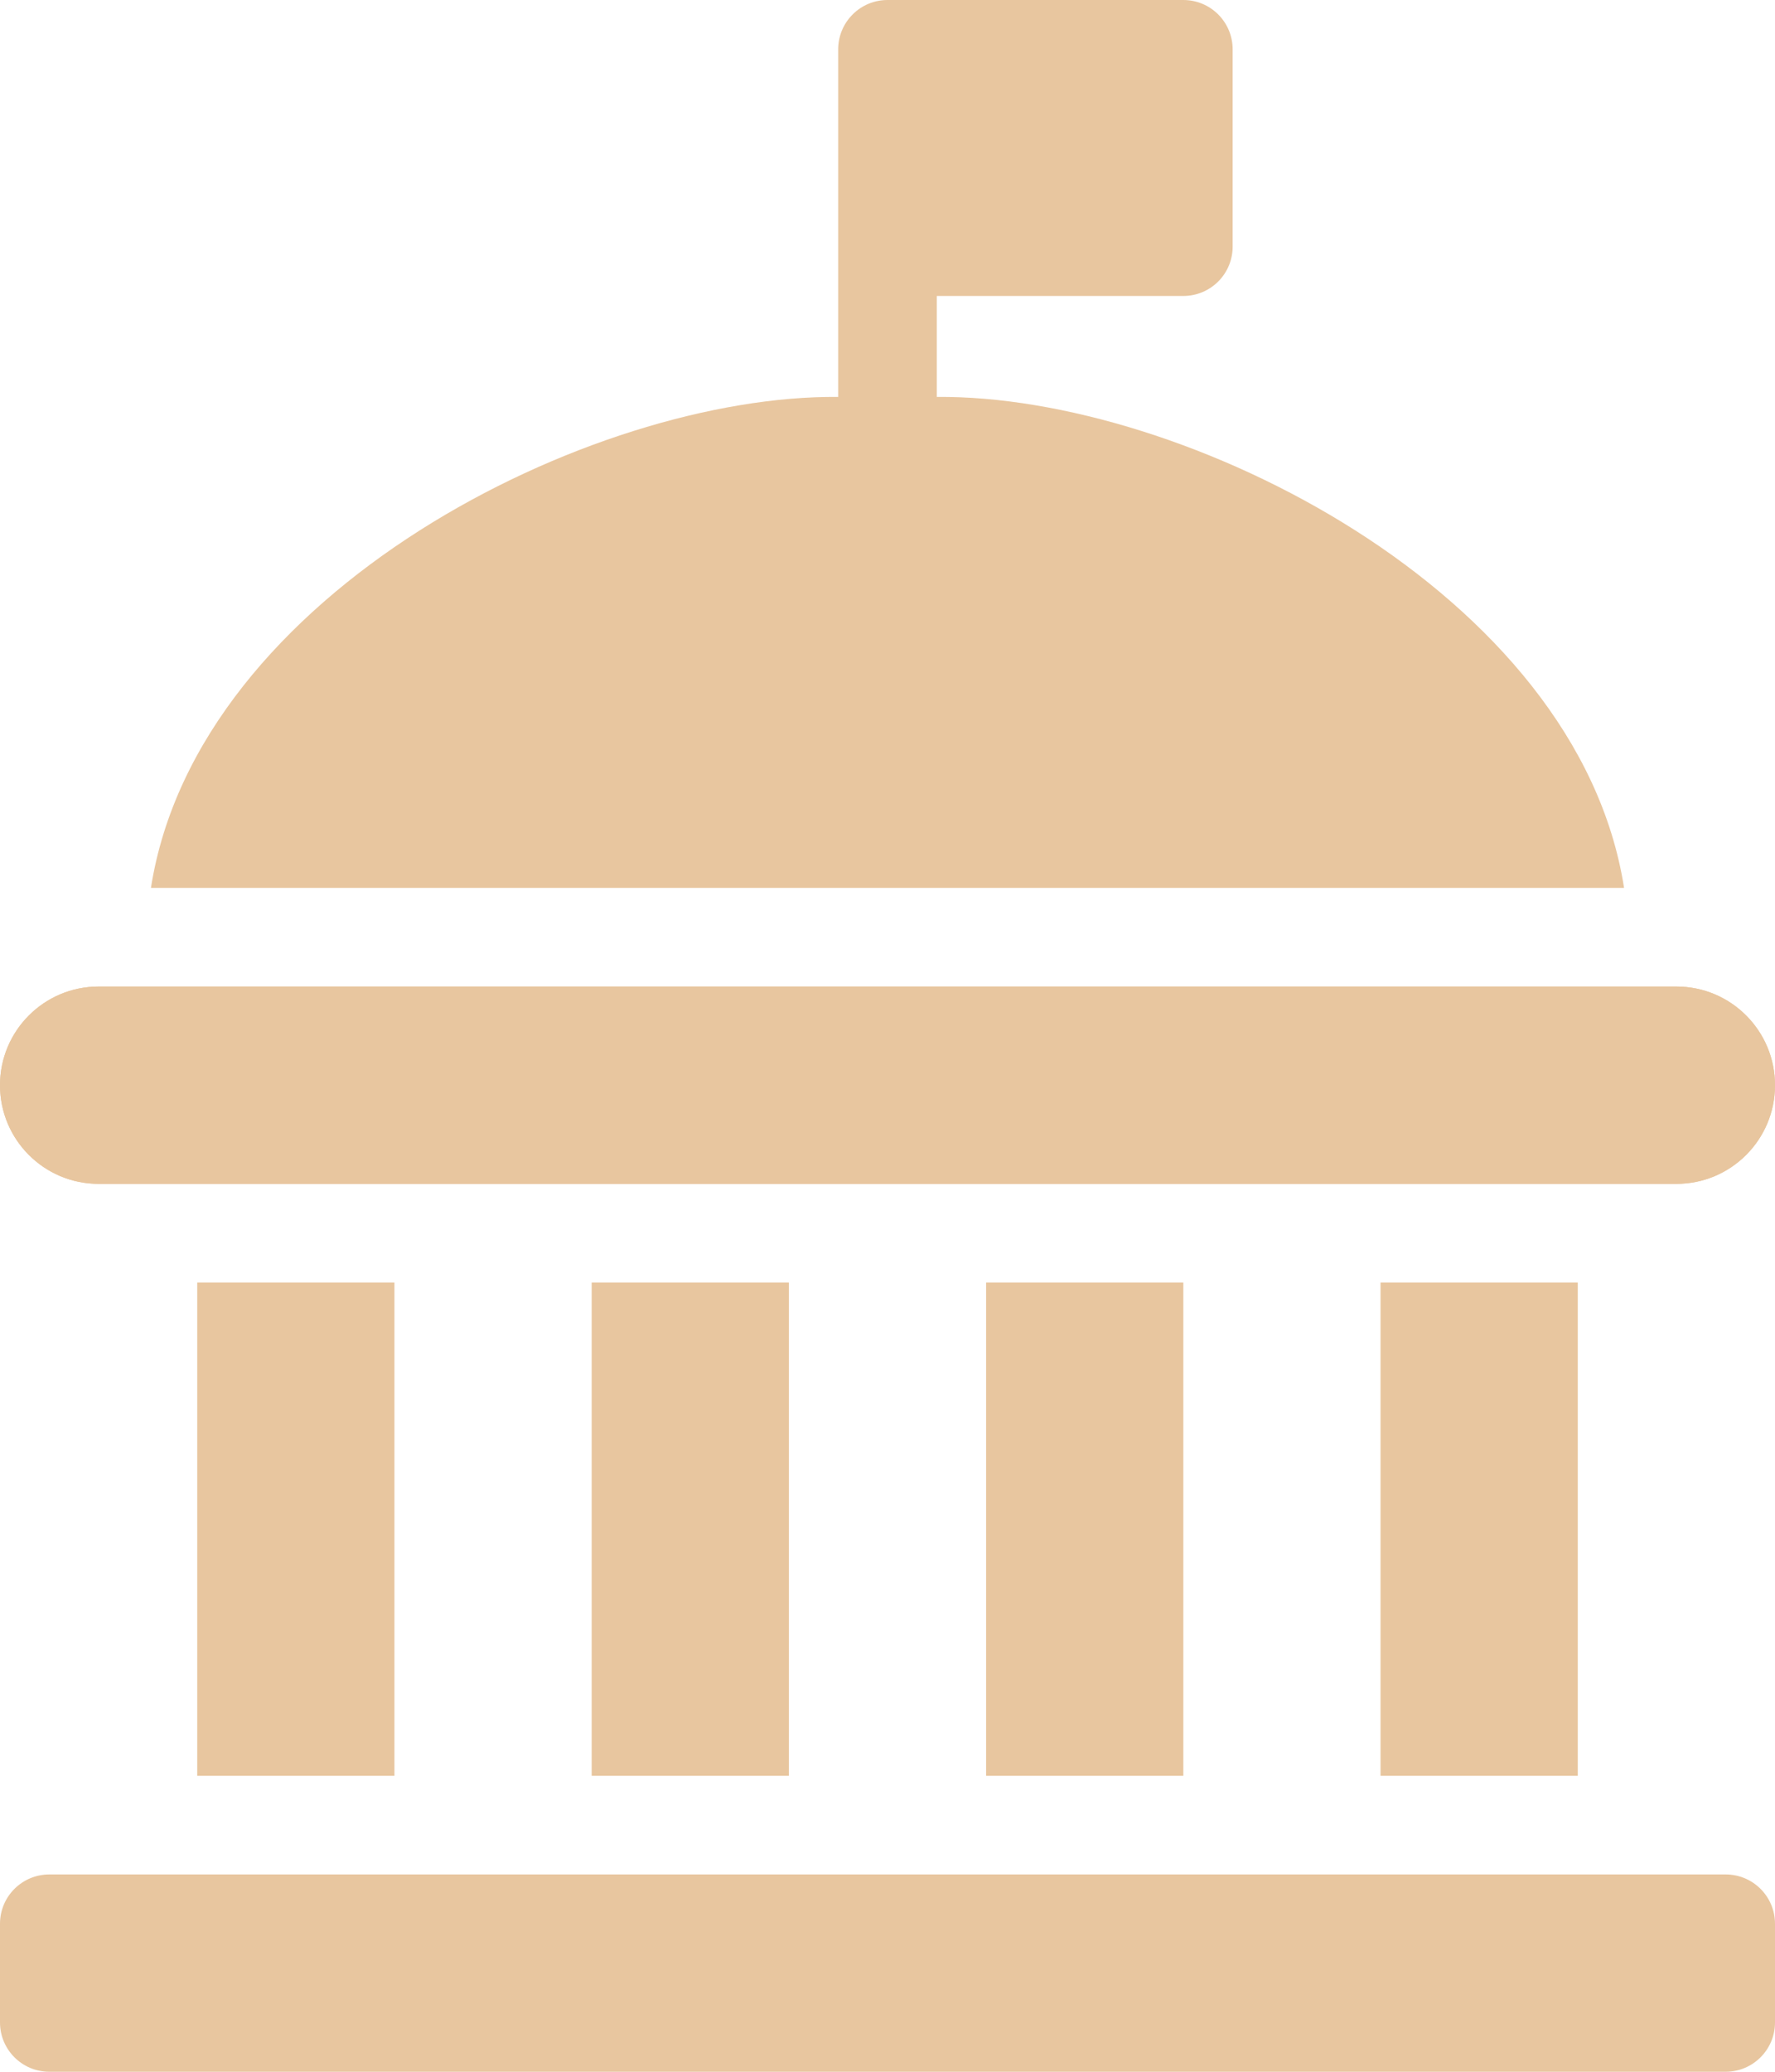
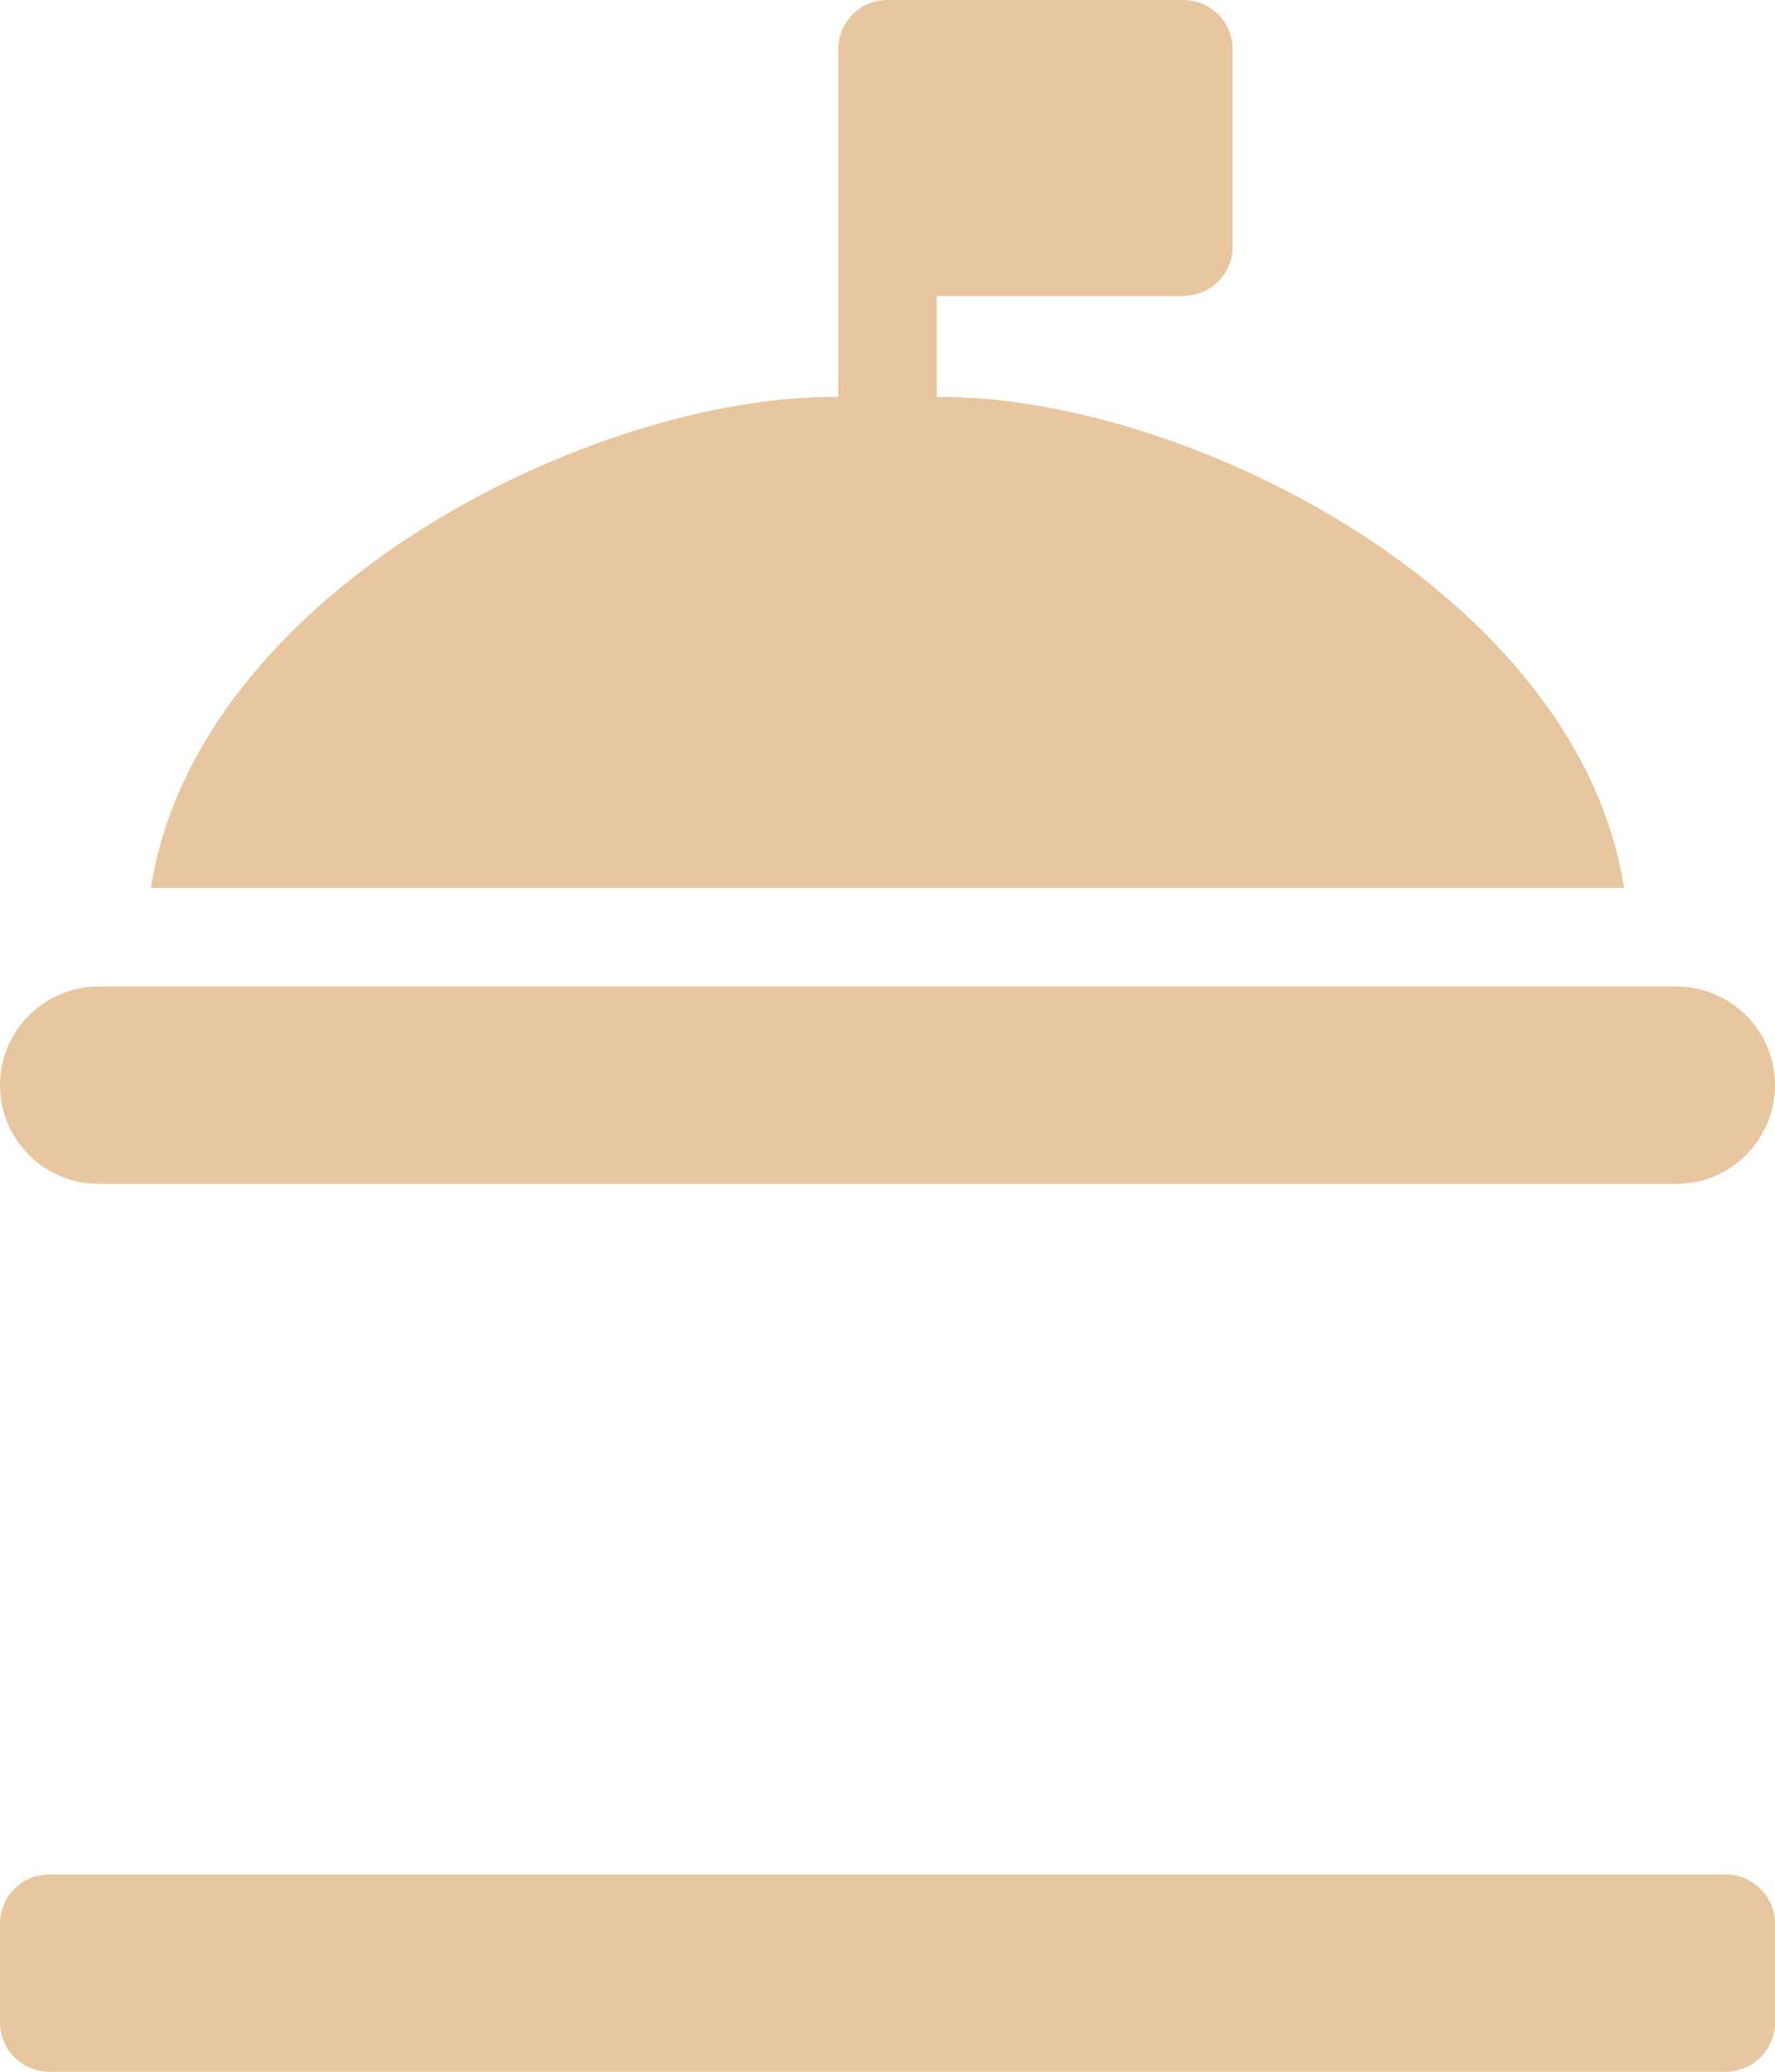
<svg xmlns="http://www.w3.org/2000/svg" width="60" height="70" viewBox="0 0 60 70" fill="none">
  <path d="M31.667 13.411V10H40C40.442 10 40.866 9.825 41.179 9.512C41.492 9.199 41.667 8.776 41.667 8.333V1.667C41.667 1.224 41.492 0.801 41.179 0.488C40.866 0.175 40.442 0 40 0H30C29.558 0 29.134 0.175 28.822 0.488C28.508 0.801 28.333 1.224 28.333 1.667V13.411C20 13.333 6.667 20 5.102 30H54.898C53.333 20 40 13.333 31.667 13.411Z" fill="#E8C69F" />
  <path d="M1.667 63.333H58.333C59.254 63.333 60 64.079 60 65V68.333C60 69.253 59.254 70 58.333 70H1.667C0.746 70 0 69.253 0 68.333V65C0 64.079 0.746 63.333 1.667 63.333Z" fill="#E8C69F" />
-   <path d="M6.667 43.333H13.333V60H6.667V43.333Z" fill="#E8C69F" />
  <path d="M3.333 40H56.667C58.508 40 60 38.508 60 36.667C60 34.825 58.508 33.333 56.667 33.333H3.333C1.492 33.333 0 34.825 0 36.667C0 38.508 1.492 40 3.333 40Z" fill="#E8C69F" />
-   <path d="M3.333 40H56.667C58.508 40 60 38.508 60 36.667C60 34.825 58.508 33.333 56.667 33.333H3.333C1.492 33.333 0 34.825 0 36.667C0 38.508 1.492 40 3.333 40Z" fill="#E8C69F" />
-   <path d="M33.333 43.333H40V60H33.333V43.333Z" fill="#E8C69F" />
-   <path d="M20 43.333H26.667V60H20V43.333Z" fill="#E8C69F" />
-   <path d="M46.666 43.333H53.333V60H46.666V43.333Z" fill="#E8C69F" />
</svg>